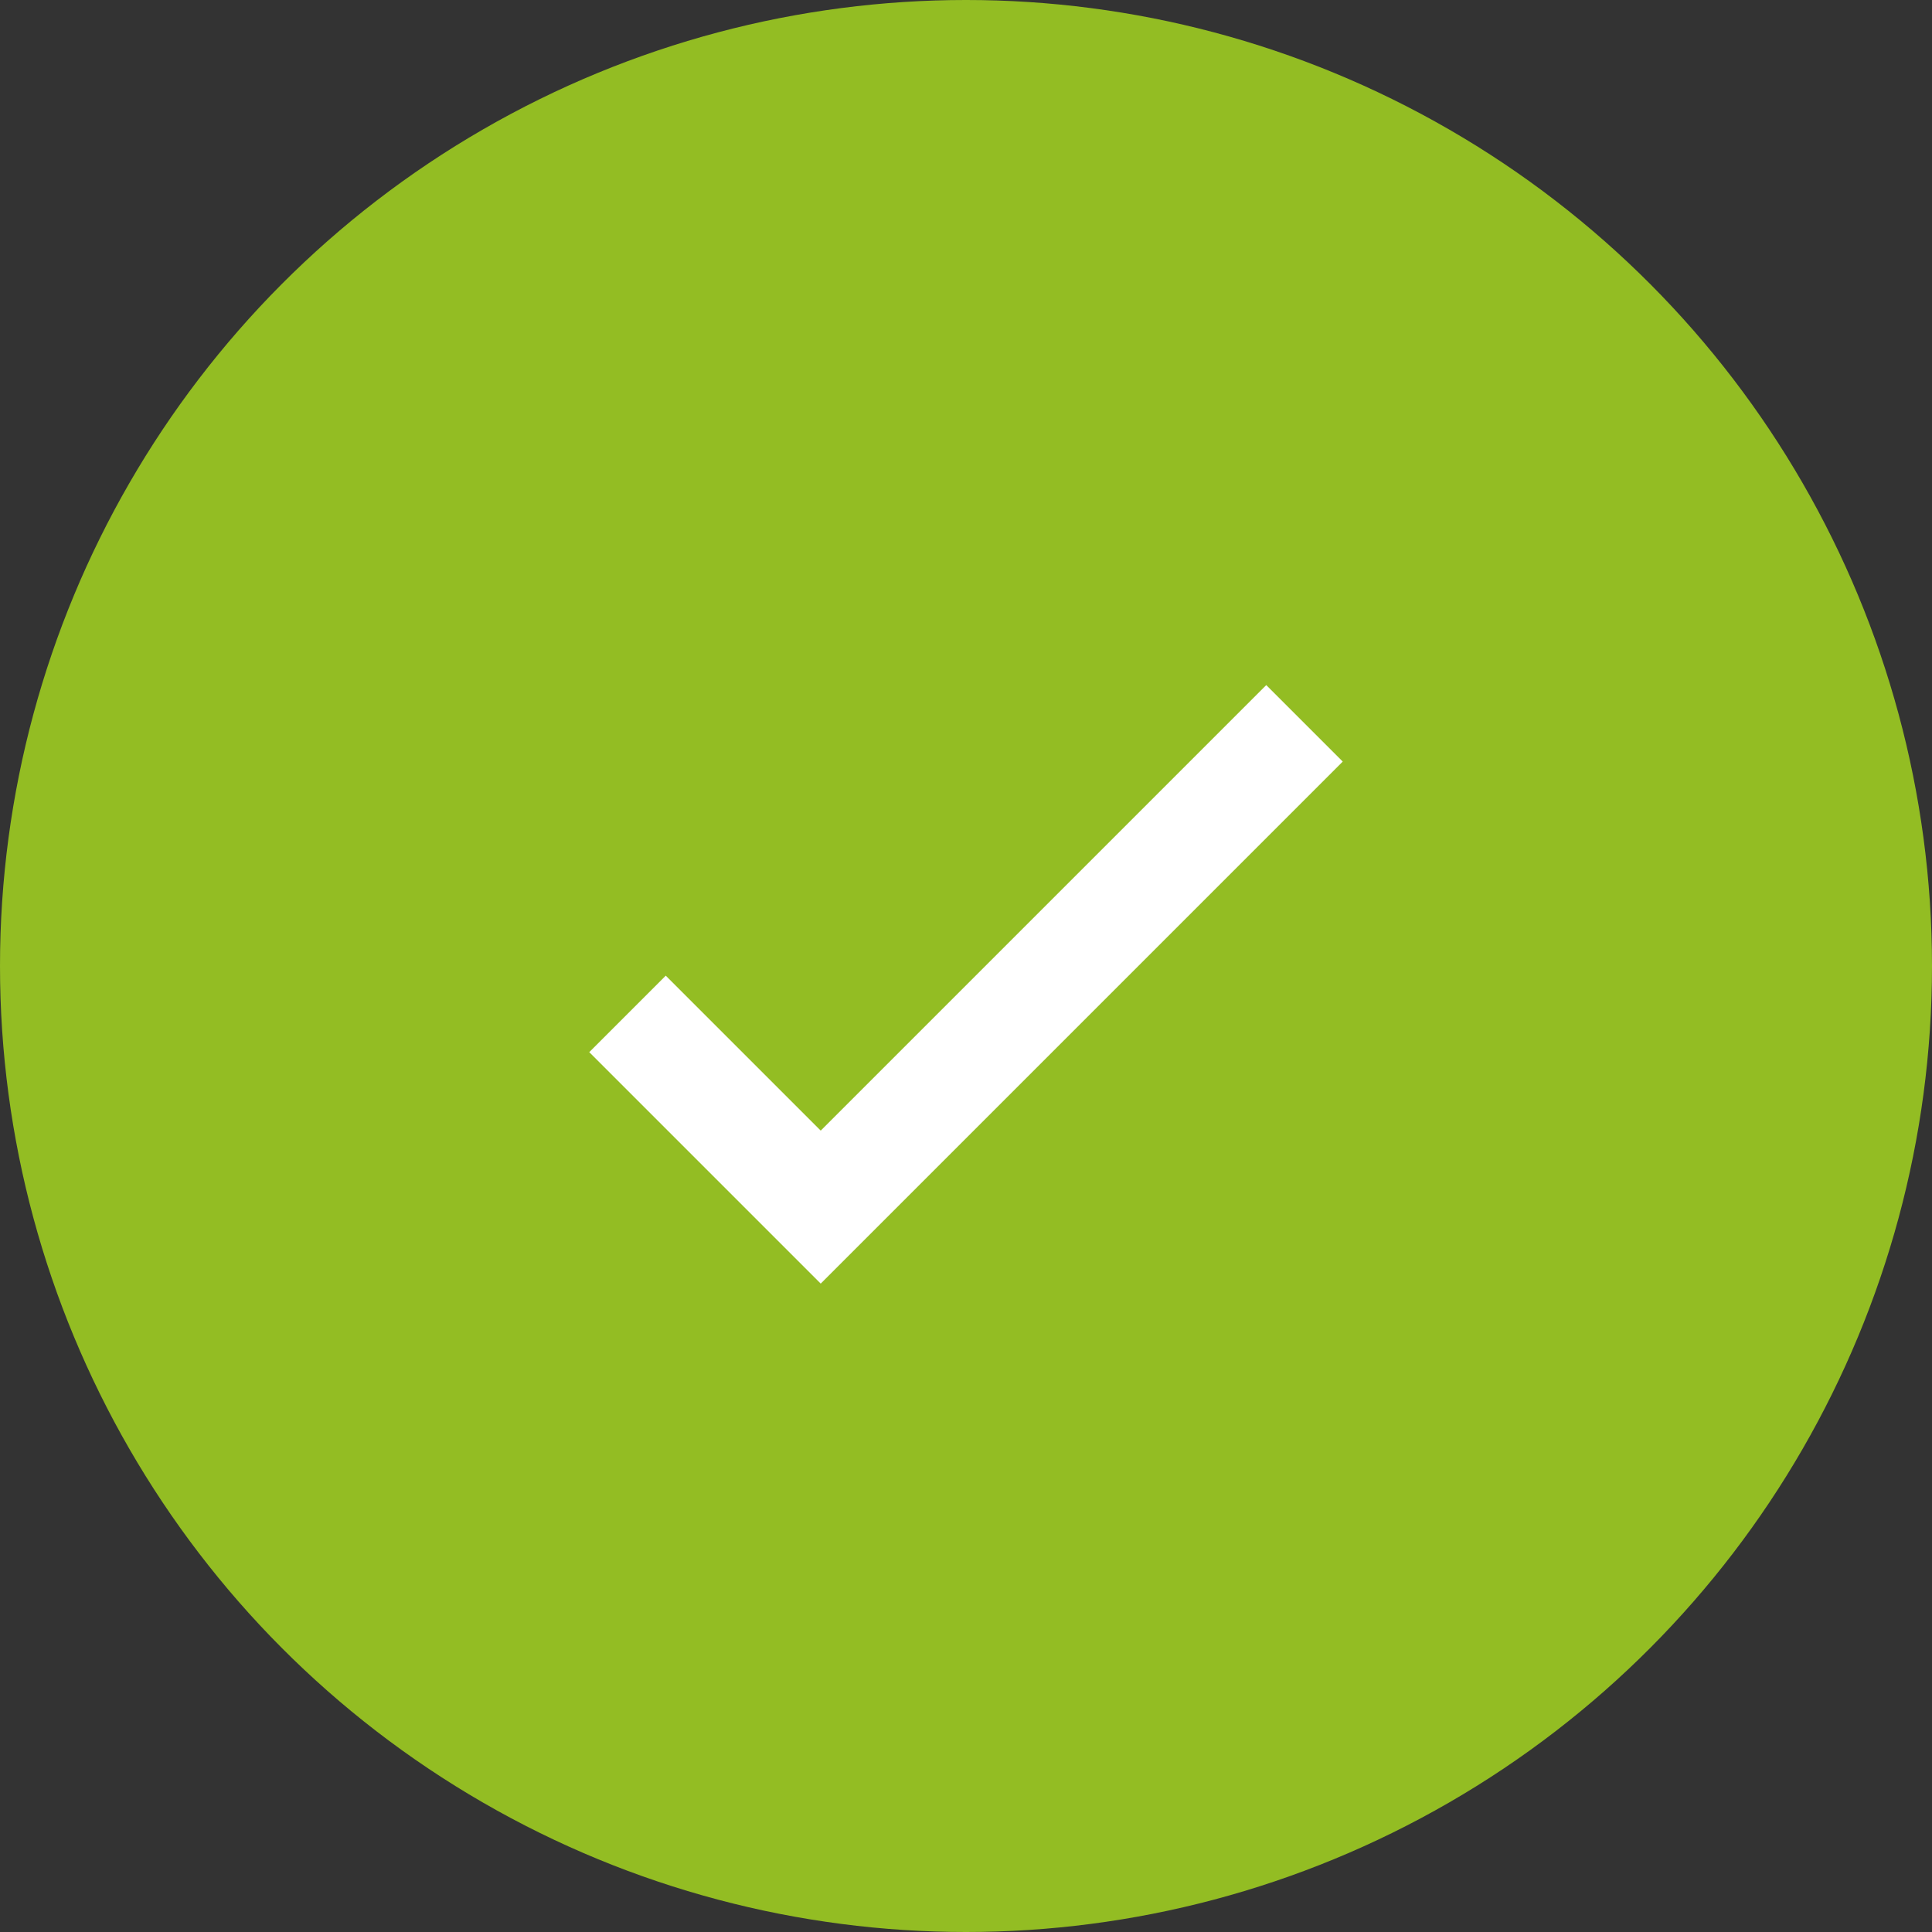
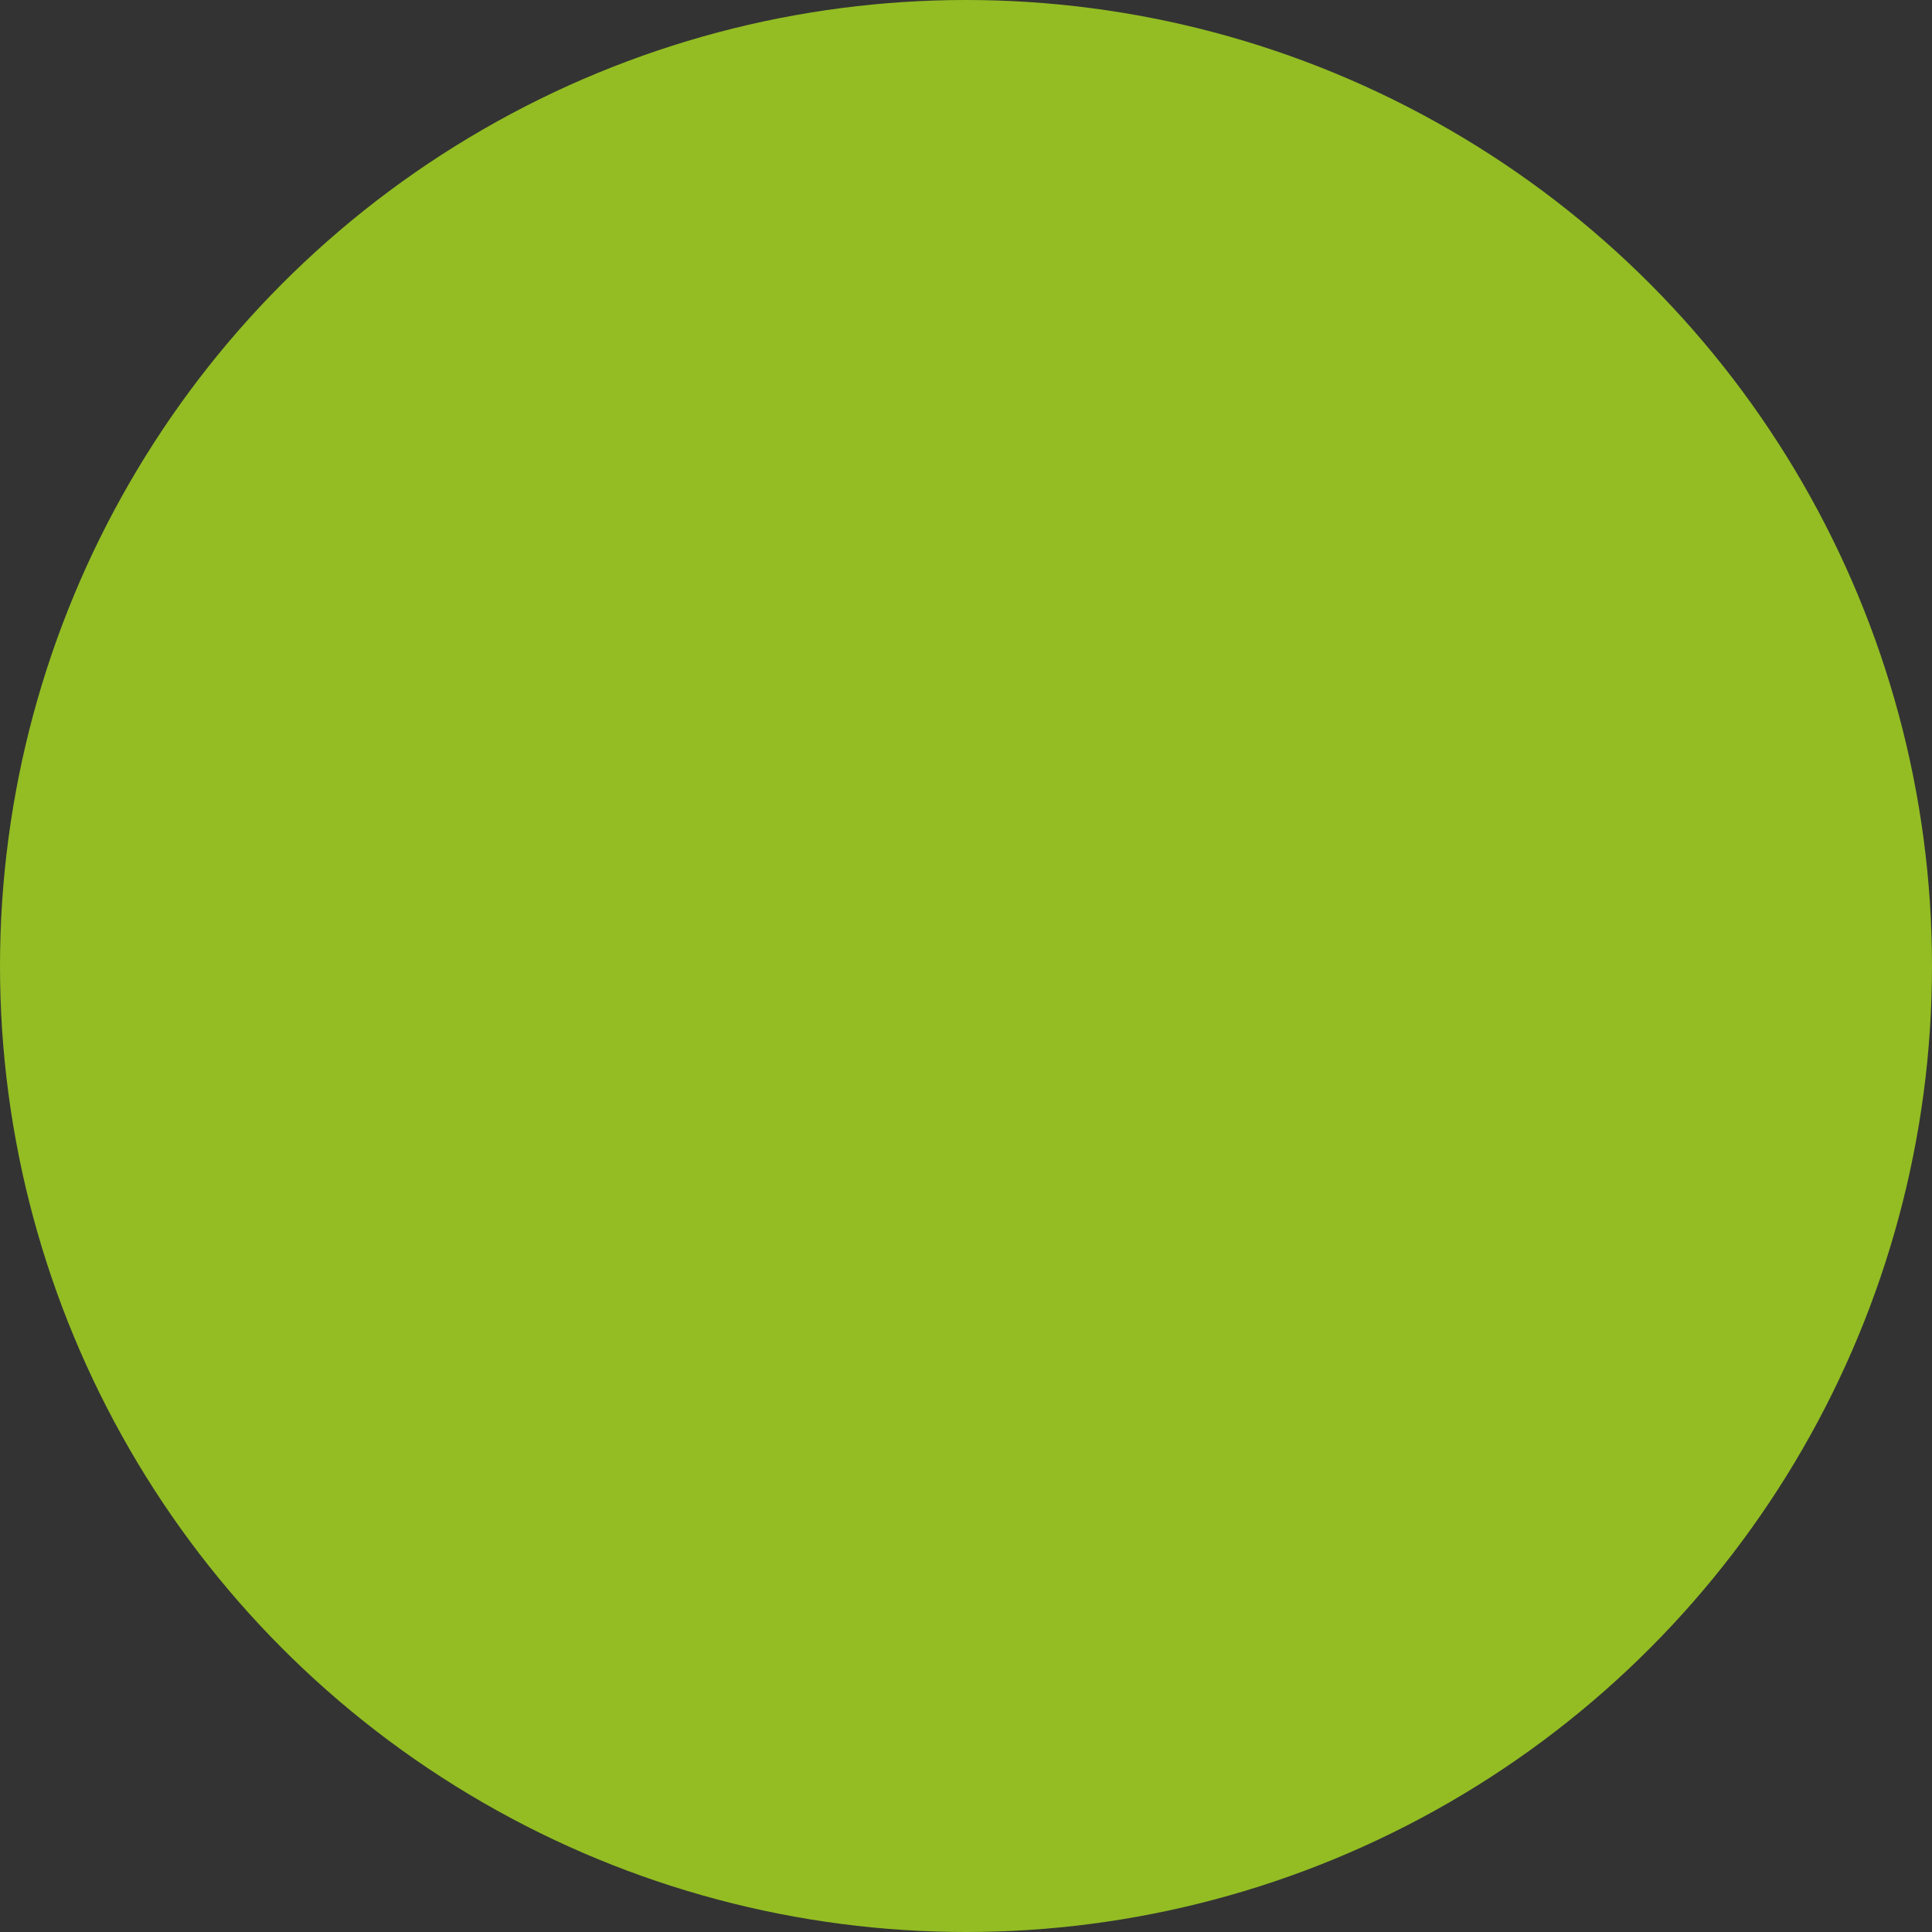
<svg xmlns="http://www.w3.org/2000/svg" version="1.1" id="Capa_1" x="0px" y="0px" width="125px" height="125px" viewBox="0 0 125 125" style="enable-background:new 0 0 125 125;" xml:space="preserve">
  <rect x="0" y="0" width="125" height="125" fill="#333333" stroke="none" />
  <style type="text/css">
	.st0{fill-rule:evenodd;clip-rule:evenodd;fill:#93BD23;}
	.st1{fill:none;stroke:#FFFFFF;stroke-width:7;}
</style>
  <g>
    <circle class="st0" cx="62.5" cy="62.5" r="62.5" />
-     <path class="st1" d="M40.6,65.6l12.5,12.5l31.3-31.3" />
  </g>
</svg>